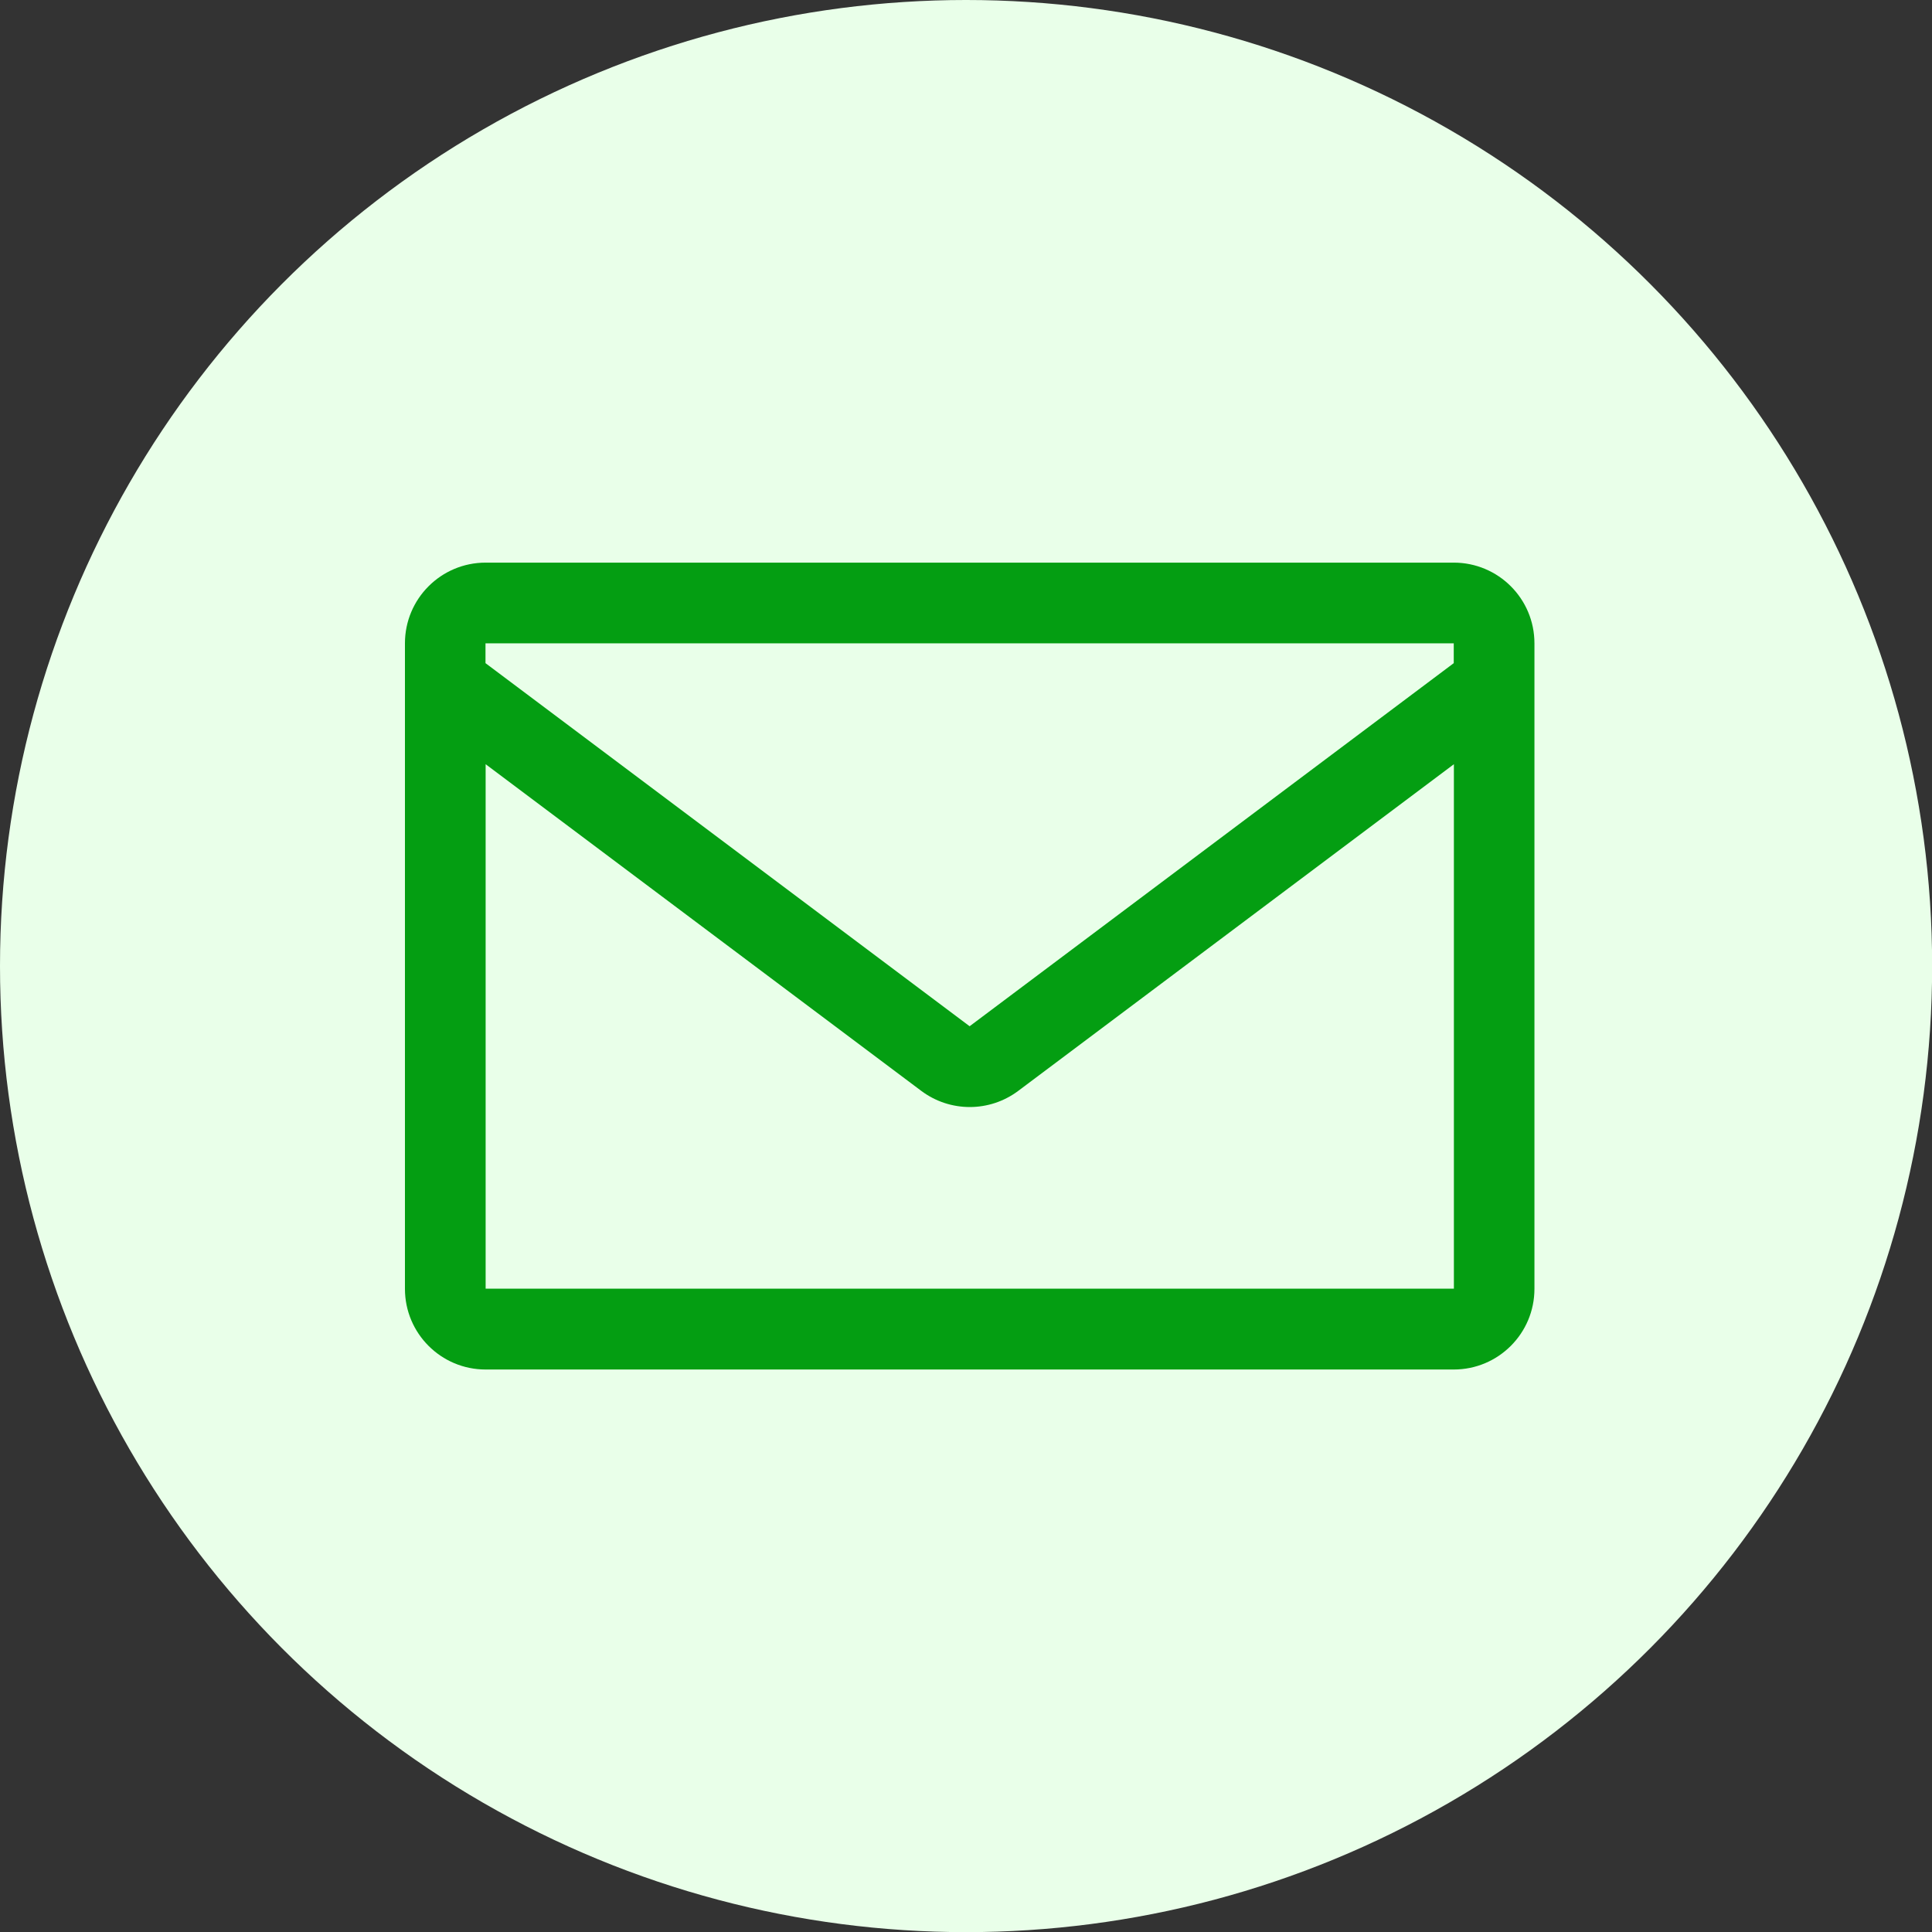
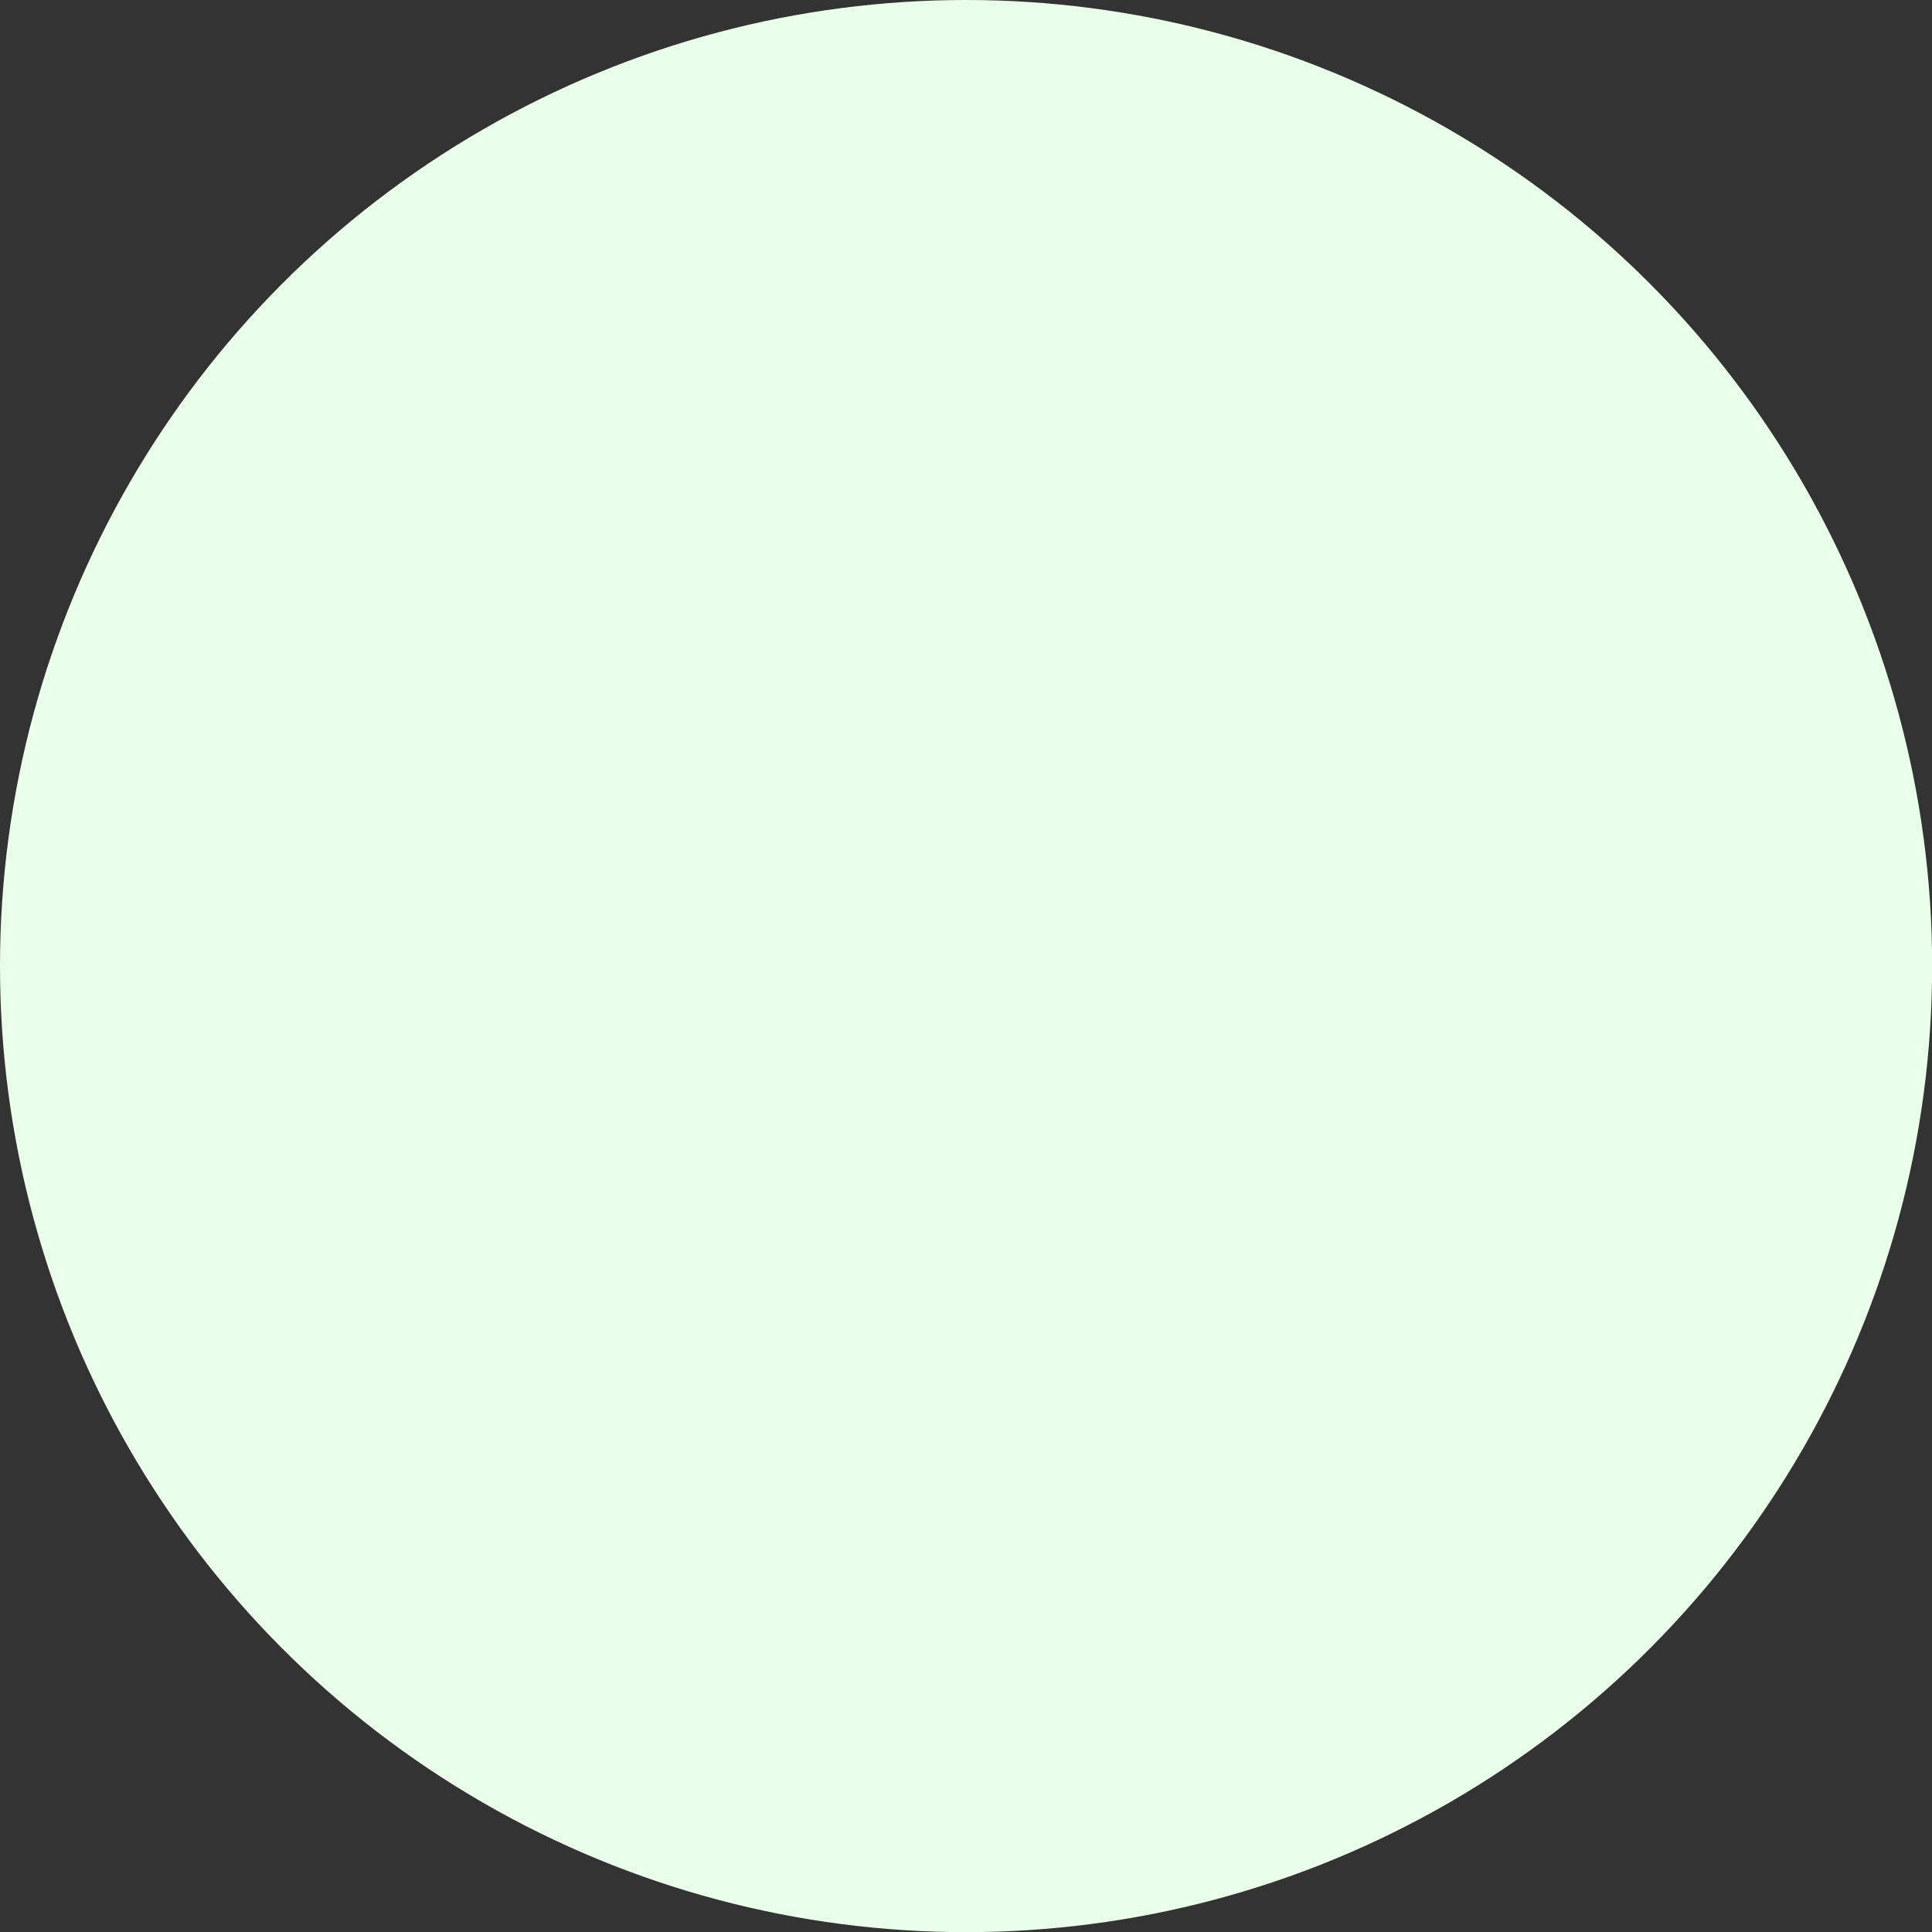
<svg xmlns="http://www.w3.org/2000/svg" id="Capa_2" data-name="Capa 2" viewBox="0 0 141.27 141.27">
  <rect x="0" y="0" width="141.27" height="141.27" fill="#333333" stroke="none" />
  <defs>
    <style>      .cls-1 {        fill: #049e12;      }      .cls-1, .cls-2 {        stroke-width: 0px;      }      .cls-2 {        fill: #e9ffe9;      }    </style>
  </defs>
  <g id="Capa_1-2" data-name="Capa 1">
    <circle class="cls-2" cx="70.64" cy="70.64" r="70.64" />
    <g id="_2_mail" data-name=" 2 mail">
-       <path class="cls-1" d="M106.3,41.14H35.51c-3.26,0-5.9,2.64-5.9,5.9v47.2c0,3.26,2.64,5.9,5.9,5.9h70.79c3.26,0,5.9-2.64,5.9-5.9v-47.2c0-3.26-2.64-5.9-5.9-5.9ZM106.3,47.04v1.45l-35.4,26.55-35.4-26.55v-1.45h70.79ZM35.51,94.23v-38.35l31.86,23.89c2.1,1.57,4.98,1.57,7.08,0l31.86-23.89v38.35H35.51Z" />
-     </g>
+       </g>
  </g>
</svg>